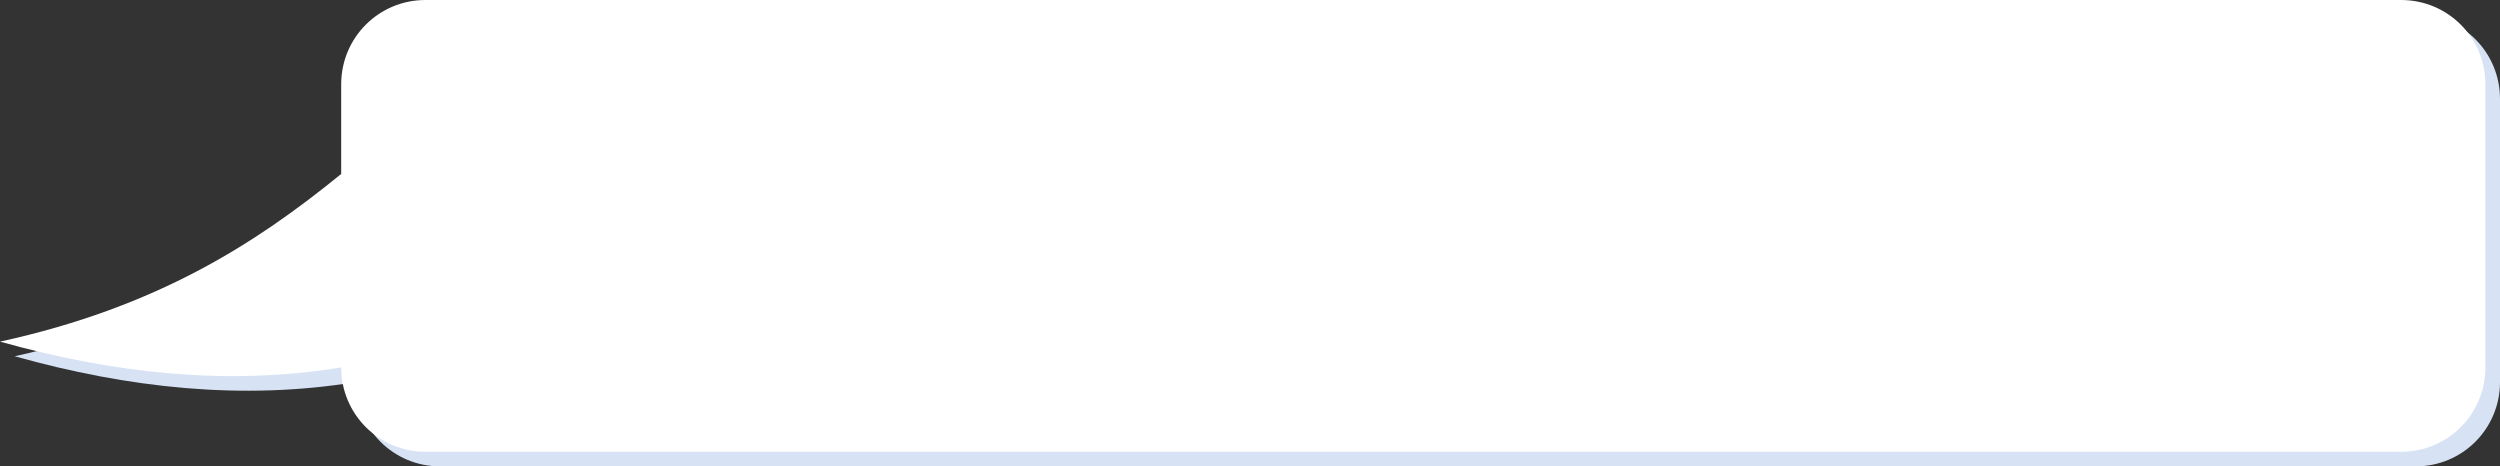
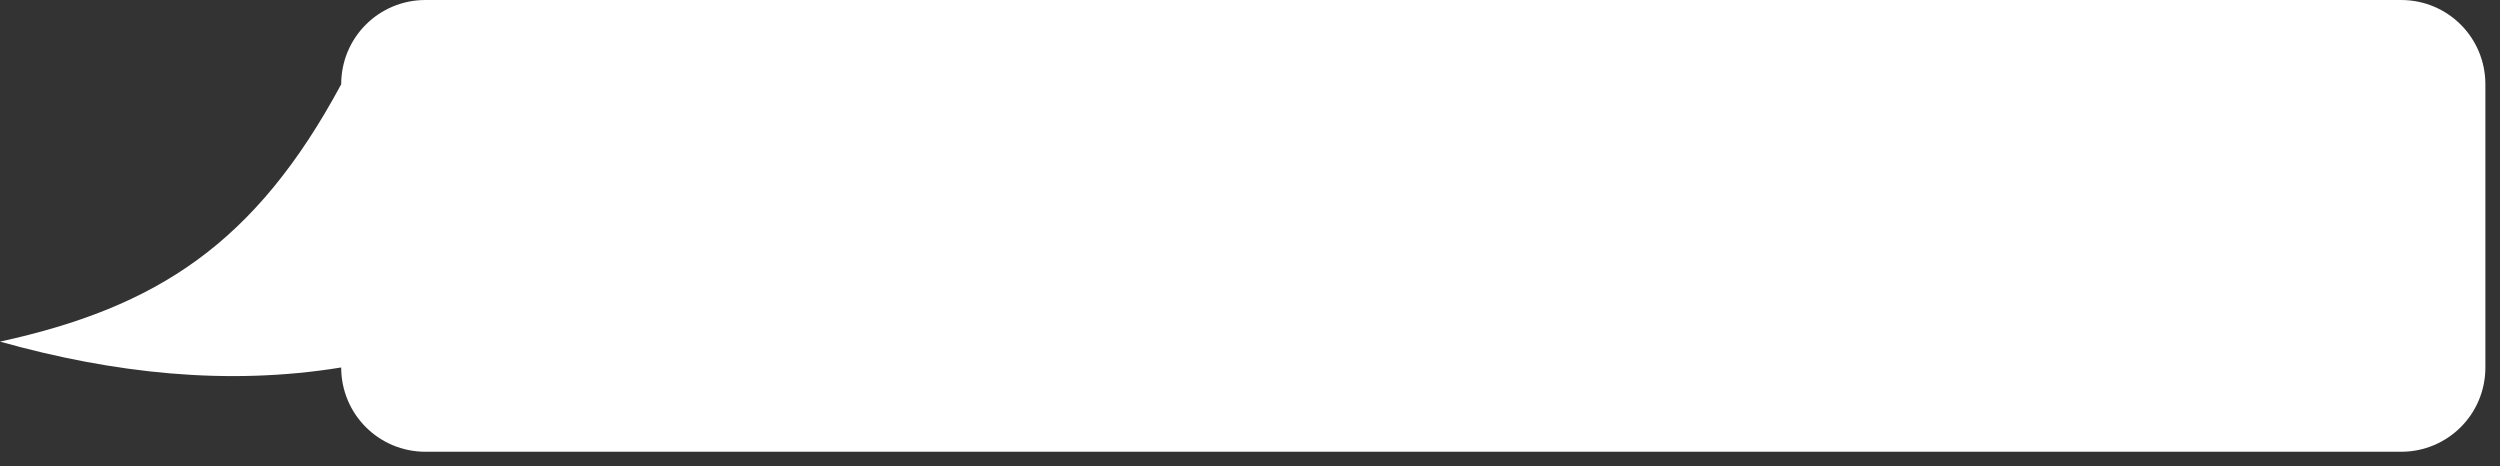
<svg xmlns="http://www.w3.org/2000/svg" clip-rule="evenodd" fill-rule="evenodd" height="70.9" preserveAspectRatio="xMidYMid meet" stroke-linejoin="round" stroke-miterlimit="2" version="1.0" viewBox="0.0 0.0 380.0 70.9" width="380.0" zoomAndPan="magnify">
  <rect x="0.0" y="0.0" width="380.0" height="70.9" fill="#333333" stroke="none" />
  <g>
    <g id="change1_1">
-       <path d="M66.896,2.222C59.798,2.222 54.084,7.937 54.084,15.035L54.084,28.665C41.038,39.281 26.065,48.933 2.222,54.151C19.509,58.982 36.796,60.896 54.084,58.077C54.084,65.175 59.798,70.889 66.896,70.889L367.189,70.889C374.287,70.889 380,65.175 380,58.077L380,15.035C380,7.937 374.287,2.222 367.189,2.222L66.896,2.222Z" fill="#d7e3f4" fill-rule="nonzero" />
-     </g>
+       </g>
    <g id="change2_1">
-       <path d="M64.674,0C57.576,0 51.861,5.715 51.861,12.813L51.861,26.442C38.816,37.058 23.843,46.711 0,51.928C17.287,56.759 34.574,58.674 51.861,55.854C51.861,62.952 57.576,68.667 64.674,68.667L364.967,68.667C372.065,68.667 377.778,62.952 377.778,55.854L377.778,12.813C377.778,5.715 372.065,0 364.967,0L64.674,0Z" fill="#fff" fill-rule="nonzero" />
+       <path d="M64.674,0C57.576,0 51.861,5.715 51.861,12.813C38.816,37.058 23.843,46.711 0,51.928C17.287,56.759 34.574,58.674 51.861,55.854C51.861,62.952 57.576,68.667 64.674,68.667L364.967,68.667C372.065,68.667 377.778,62.952 377.778,55.854L377.778,12.813C377.778,5.715 372.065,0 364.967,0L64.674,0Z" fill="#fff" fill-rule="nonzero" />
    </g>
  </g>
</svg>